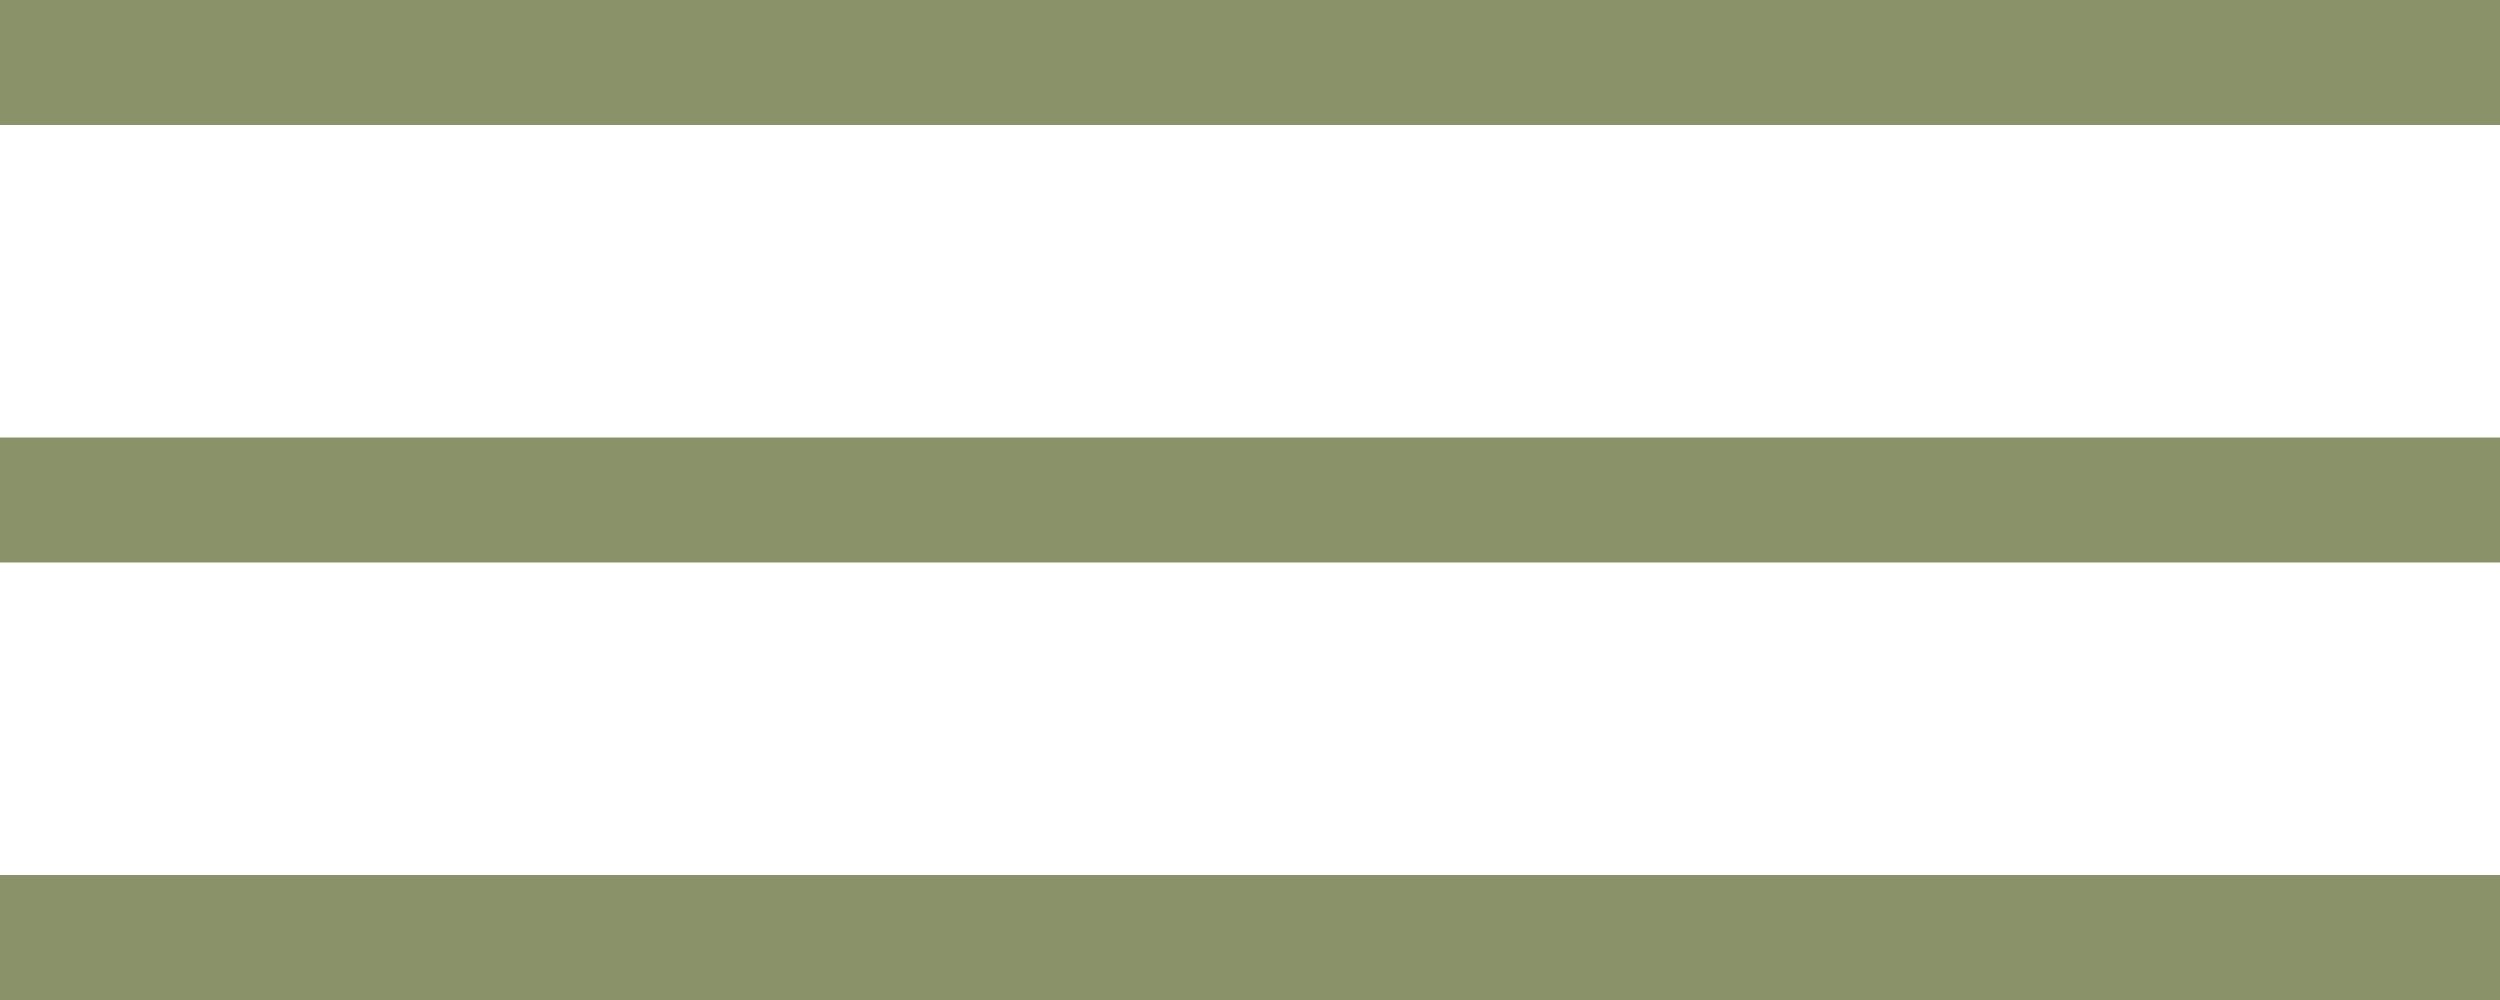
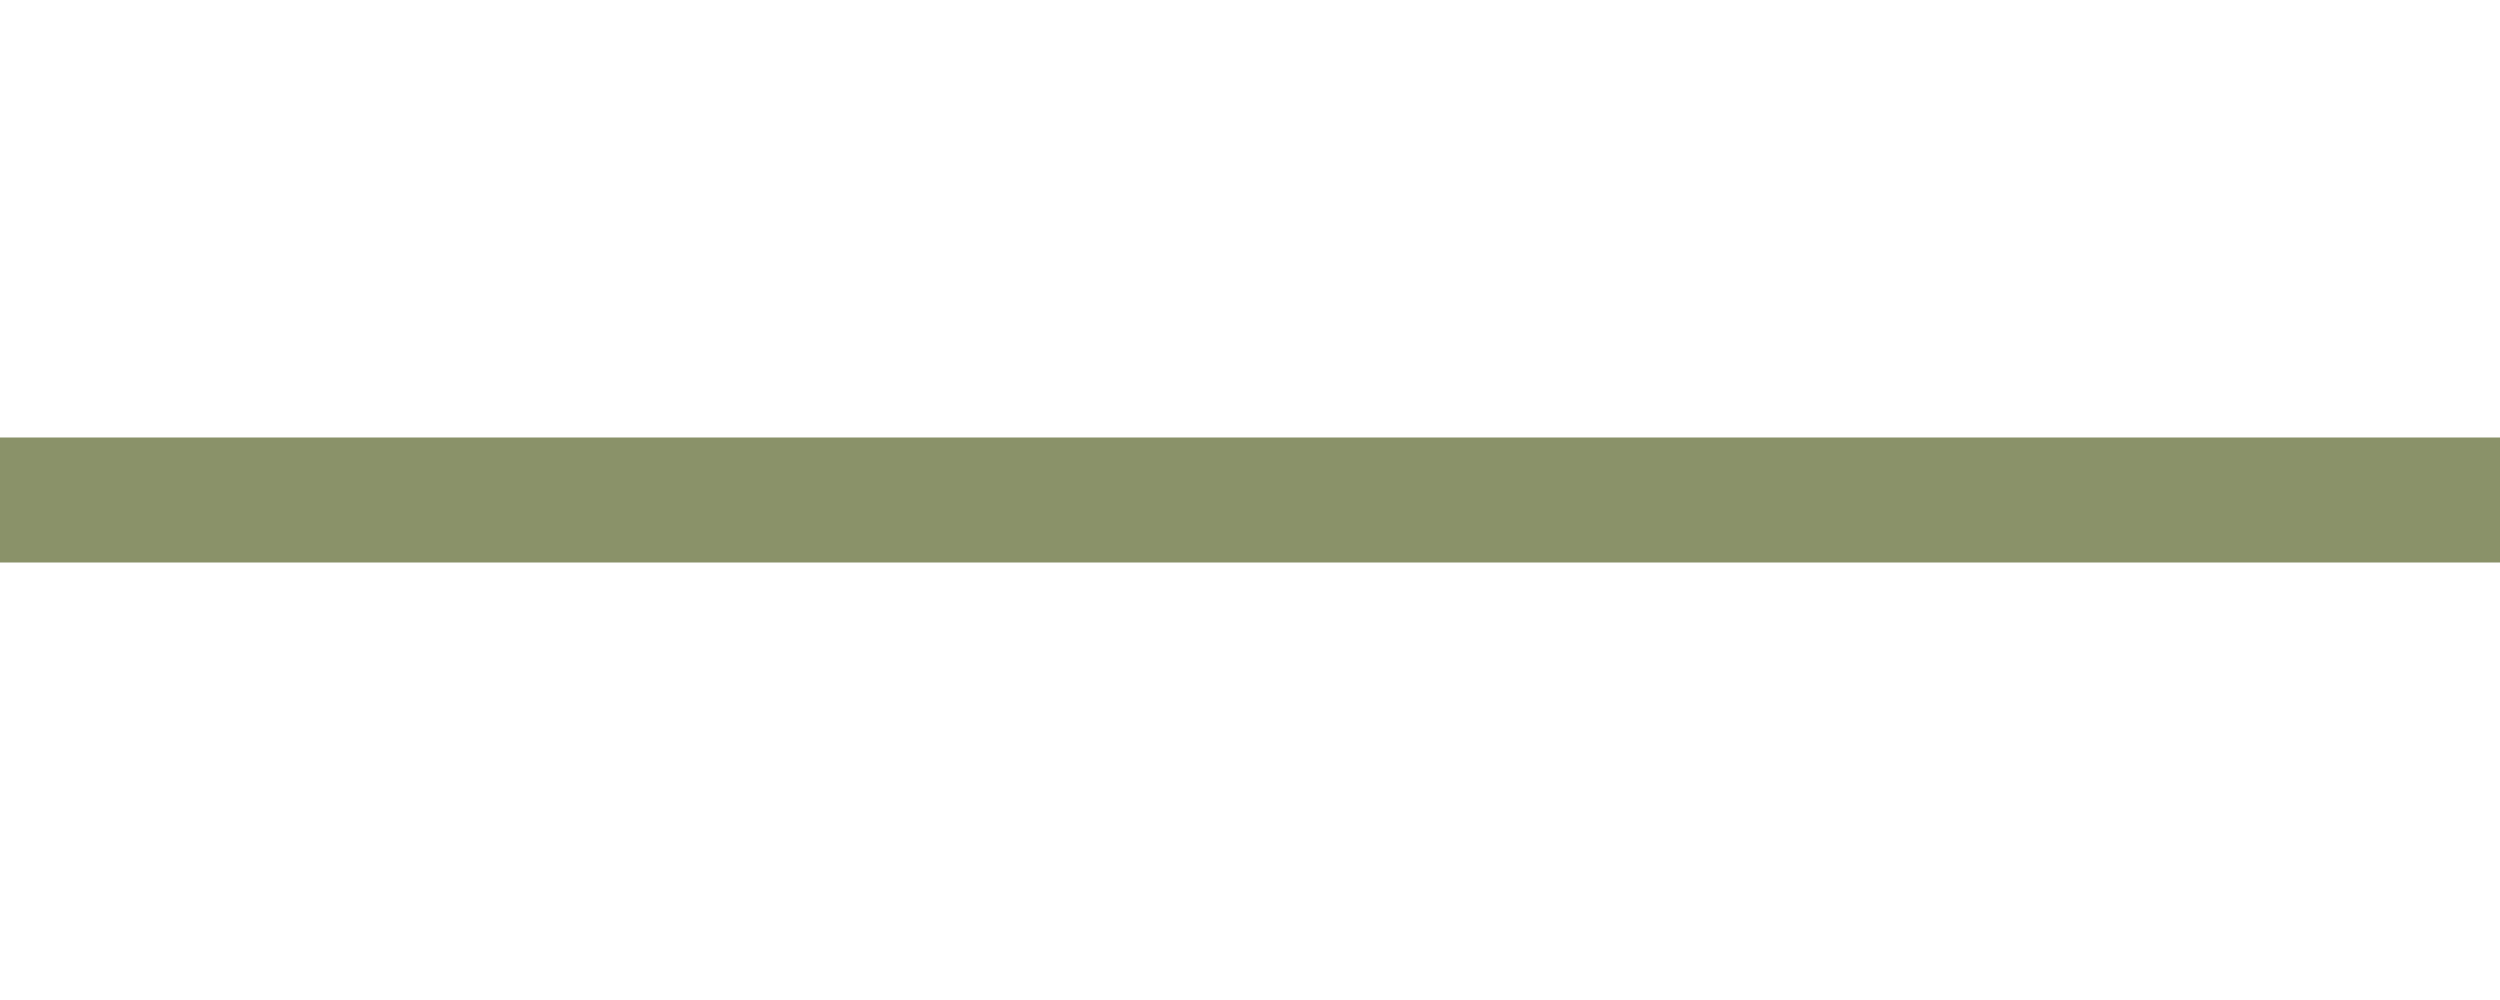
<svg xmlns="http://www.w3.org/2000/svg" width="40" height="16" viewBox="0 0 40 16" fill="none">
-   <rect width="40" height="2" fill="#8A9269" />
  <rect y="7" width="40" height="2" fill="#8A9269" />
-   <rect y="14" width="40" height="2" fill="#8A9269" />
</svg>